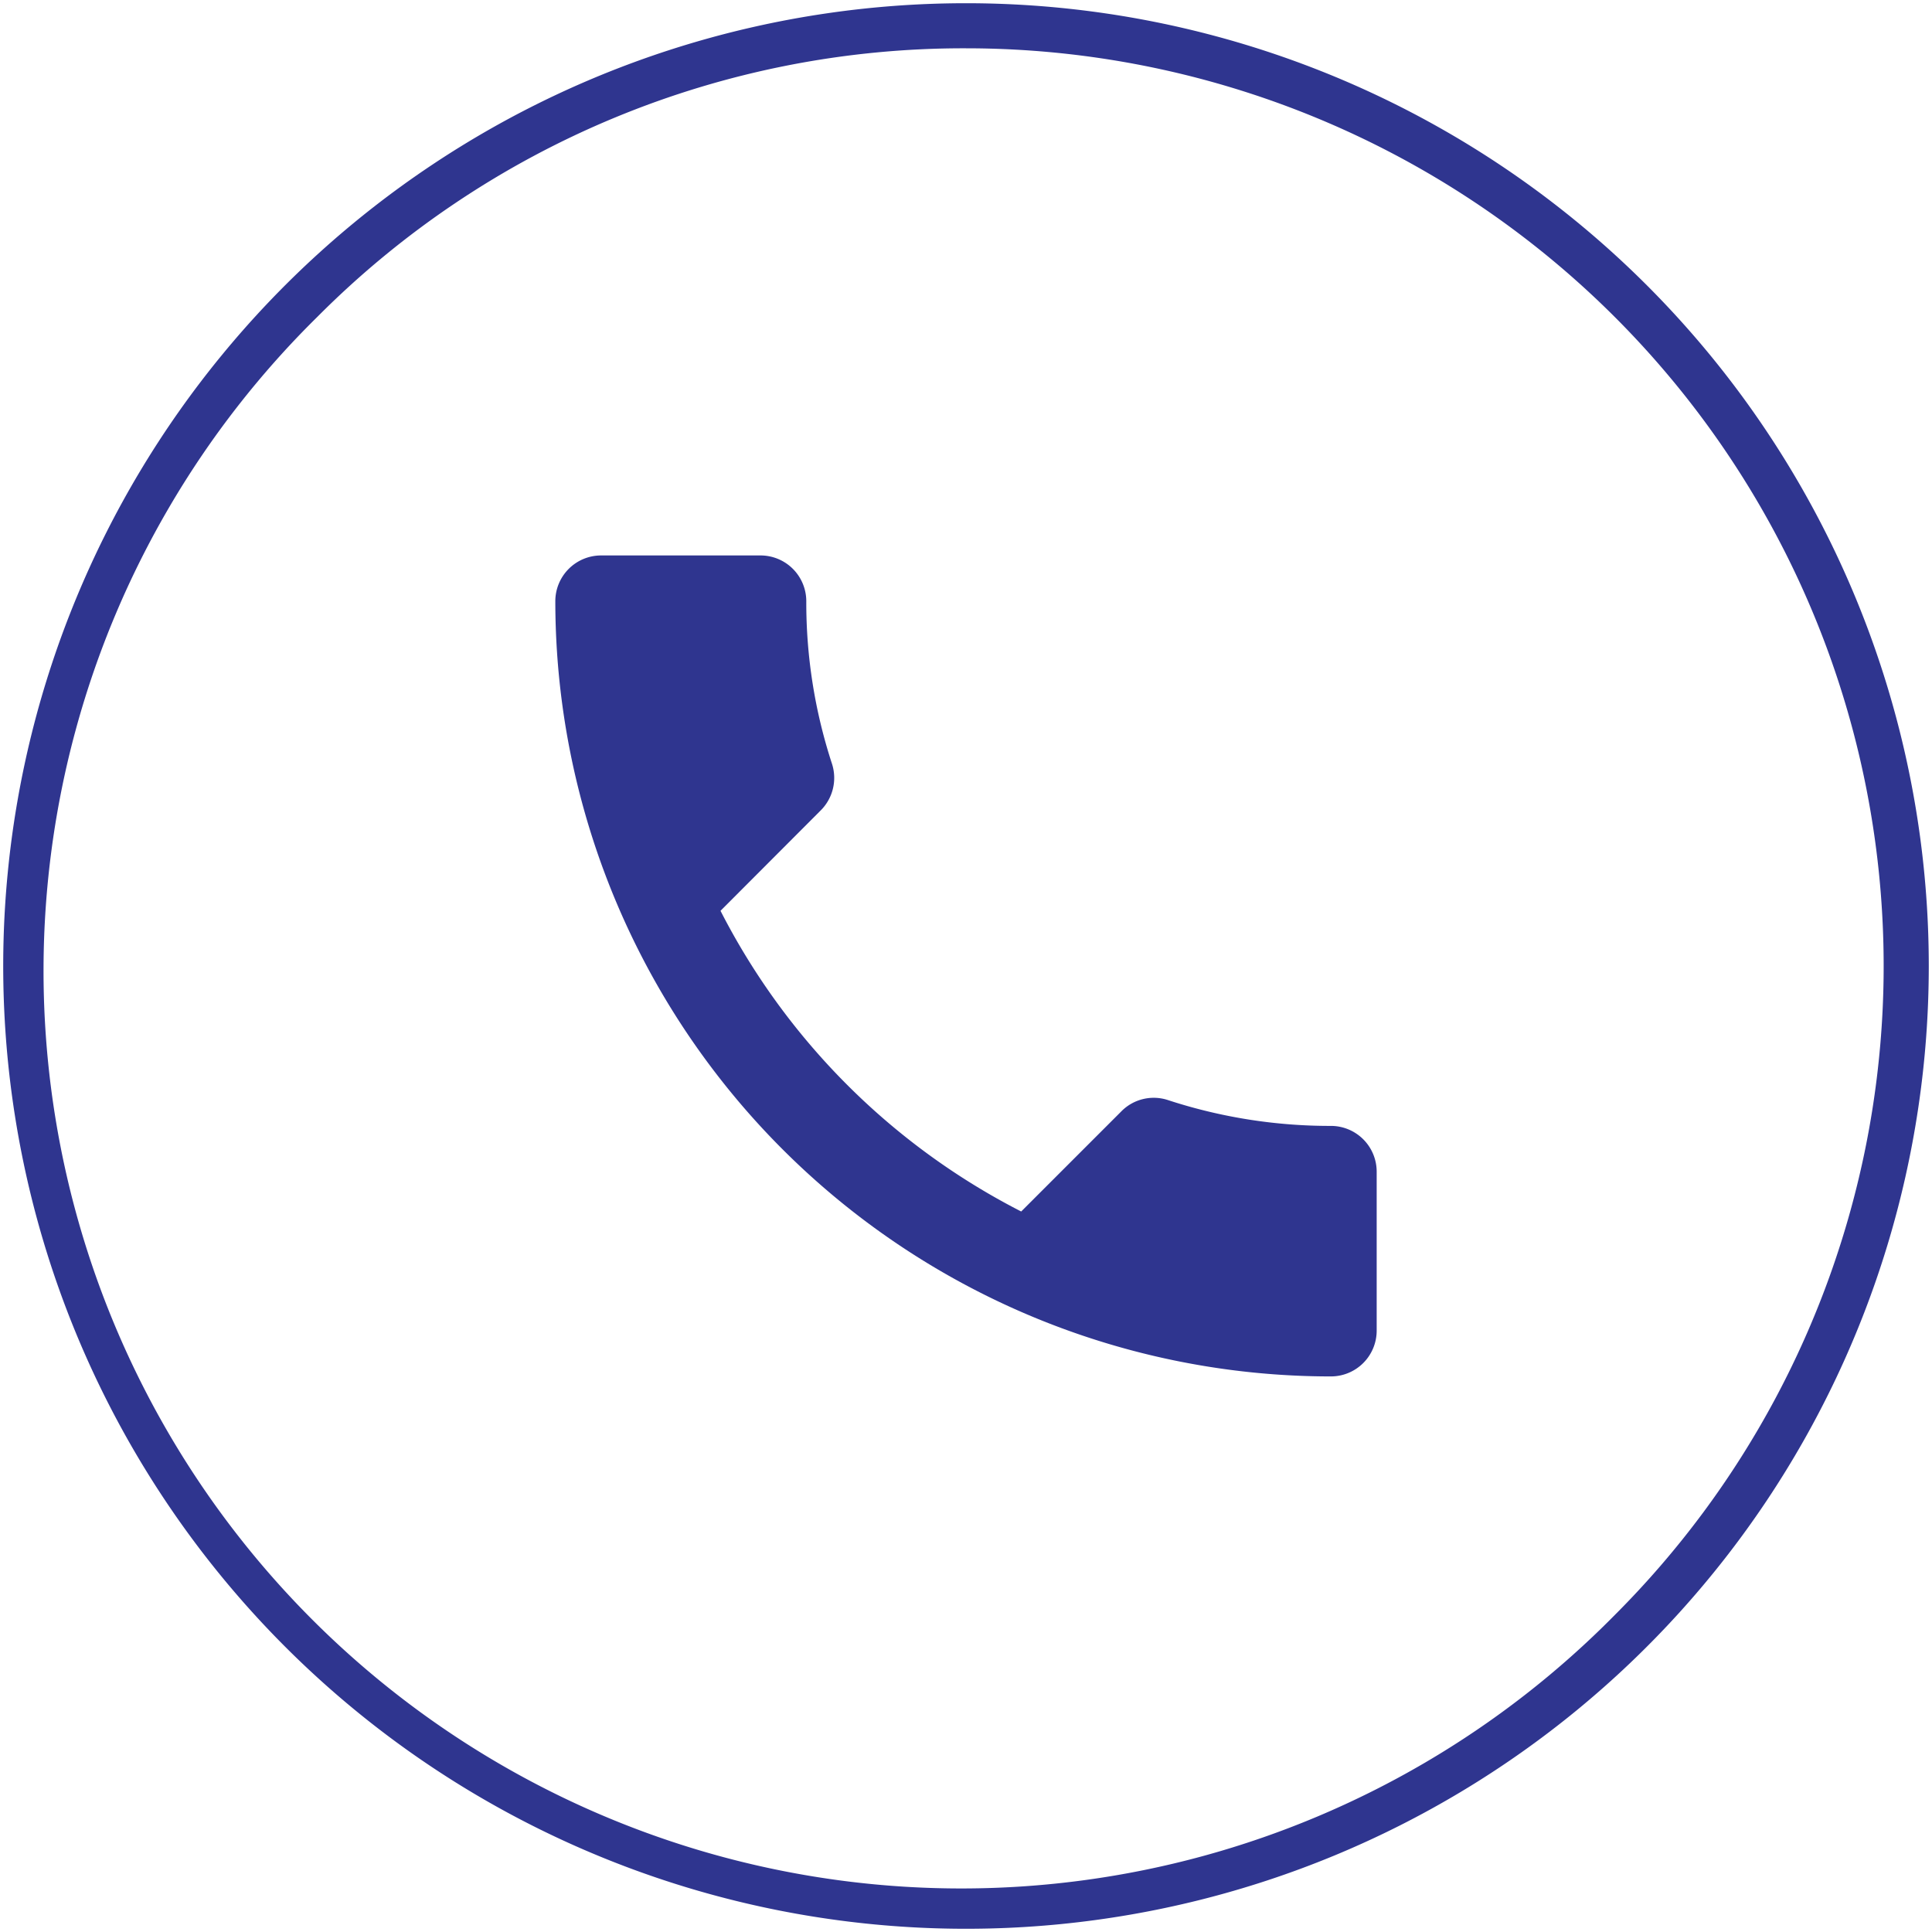
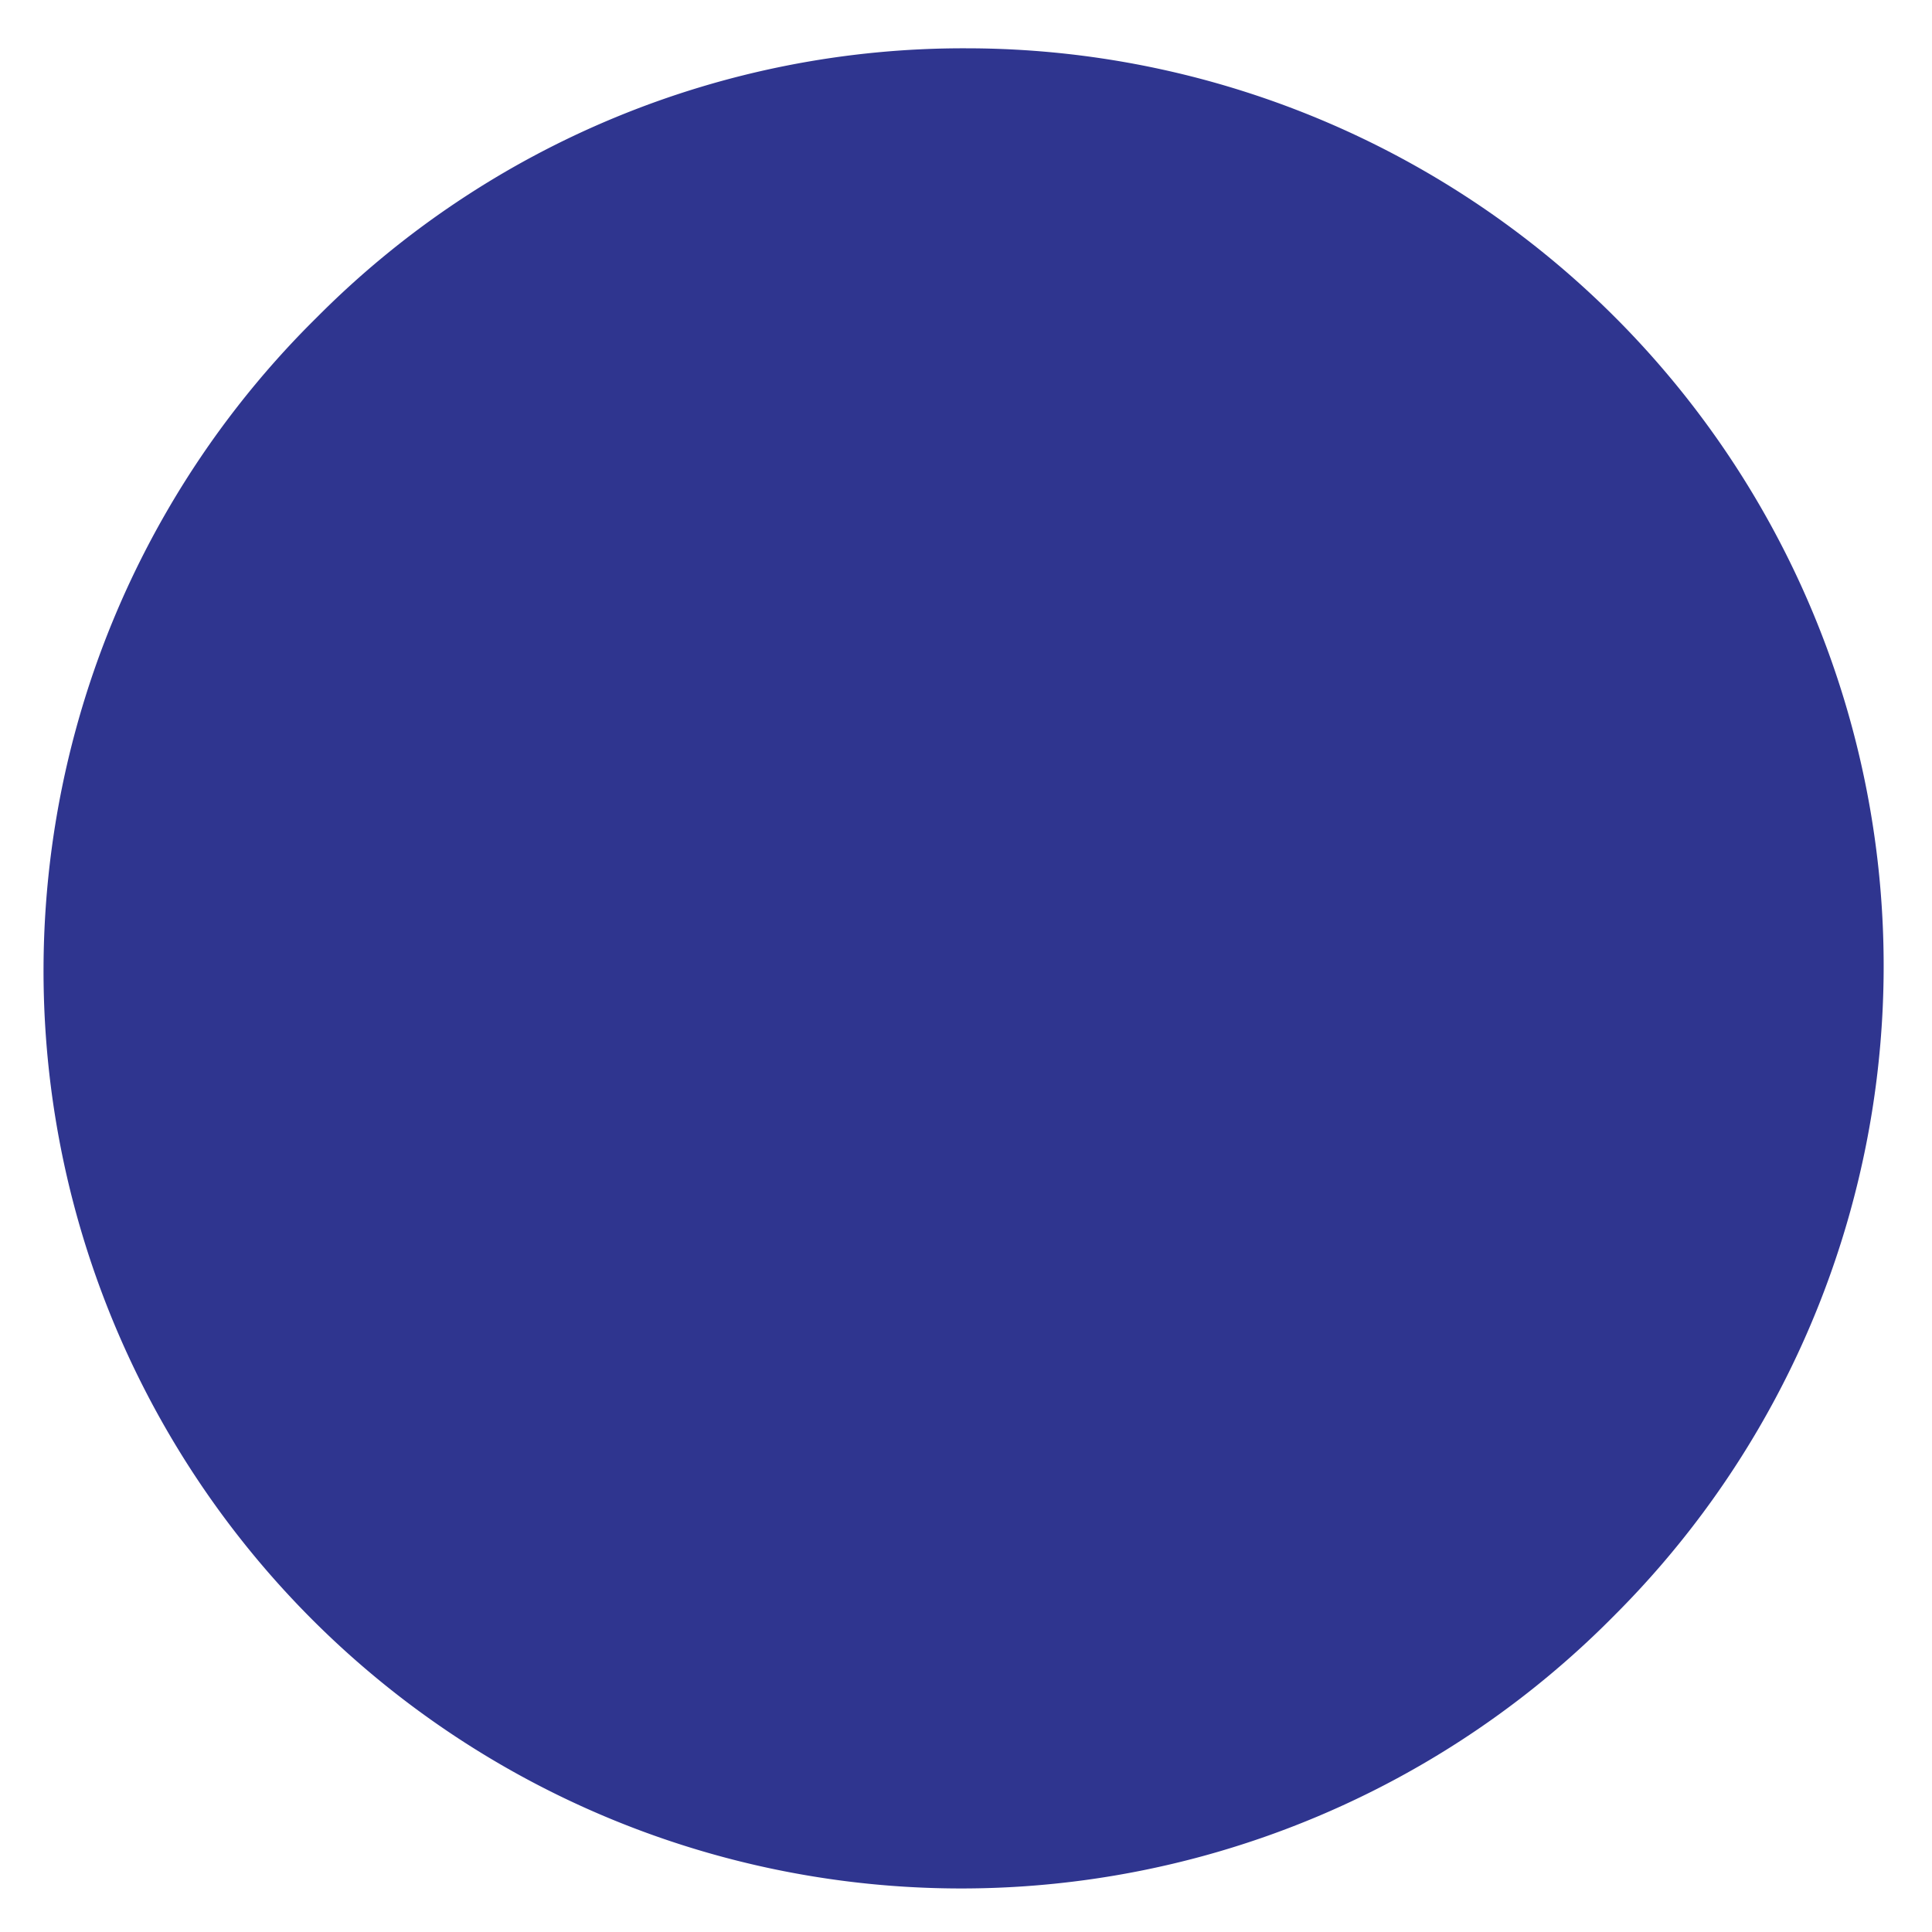
<svg xmlns="http://www.w3.org/2000/svg" viewBox="0 0 300 300">
  <defs>
    <style>.a{fill:#2f358f;}</style>
  </defs>
  <title>Quality Paint &amp;amp; Panel - Icons</title>
-   <path class="a" d="M111.88,141.43a107.36,107.36,0,0,0,46.69,46.69l15.59-15.59a7.06,7.06,0,0,1,7.23-1.7,80.78,80.78,0,0,0,25.3,4,7.11,7.11,0,0,1,7.08,7.08v24.73a7.11,7.11,0,0,1-7.08,7.09A120.44,120.44,0,0,1,86.23,93.34v0a7.11,7.11,0,0,1,7.08-7.09h24.8a7.11,7.11,0,0,1,7.09,7.09,80.48,80.48,0,0,0,4,25.29,7.13,7.13,0,0,1-1.78,7.23Z" />
-   <path class="a" d="M150,7.5A142.5,142.5,0,0,1,250.76,250.76,142.5,142.5,0,1,1,49.24,49.24,141.54,141.54,0,0,1,150,7.5m0-7A149.5,149.5,0,1,0,299.5,150,149.5,149.5,0,0,0,150,.5Z" />
+   <path class="a" d="M150,7.5A142.5,142.5,0,0,1,250.76,250.76,142.5,142.5,0,1,1,49.24,49.24,141.54,141.54,0,0,1,150,7.5m0-7Z" />
</svg>